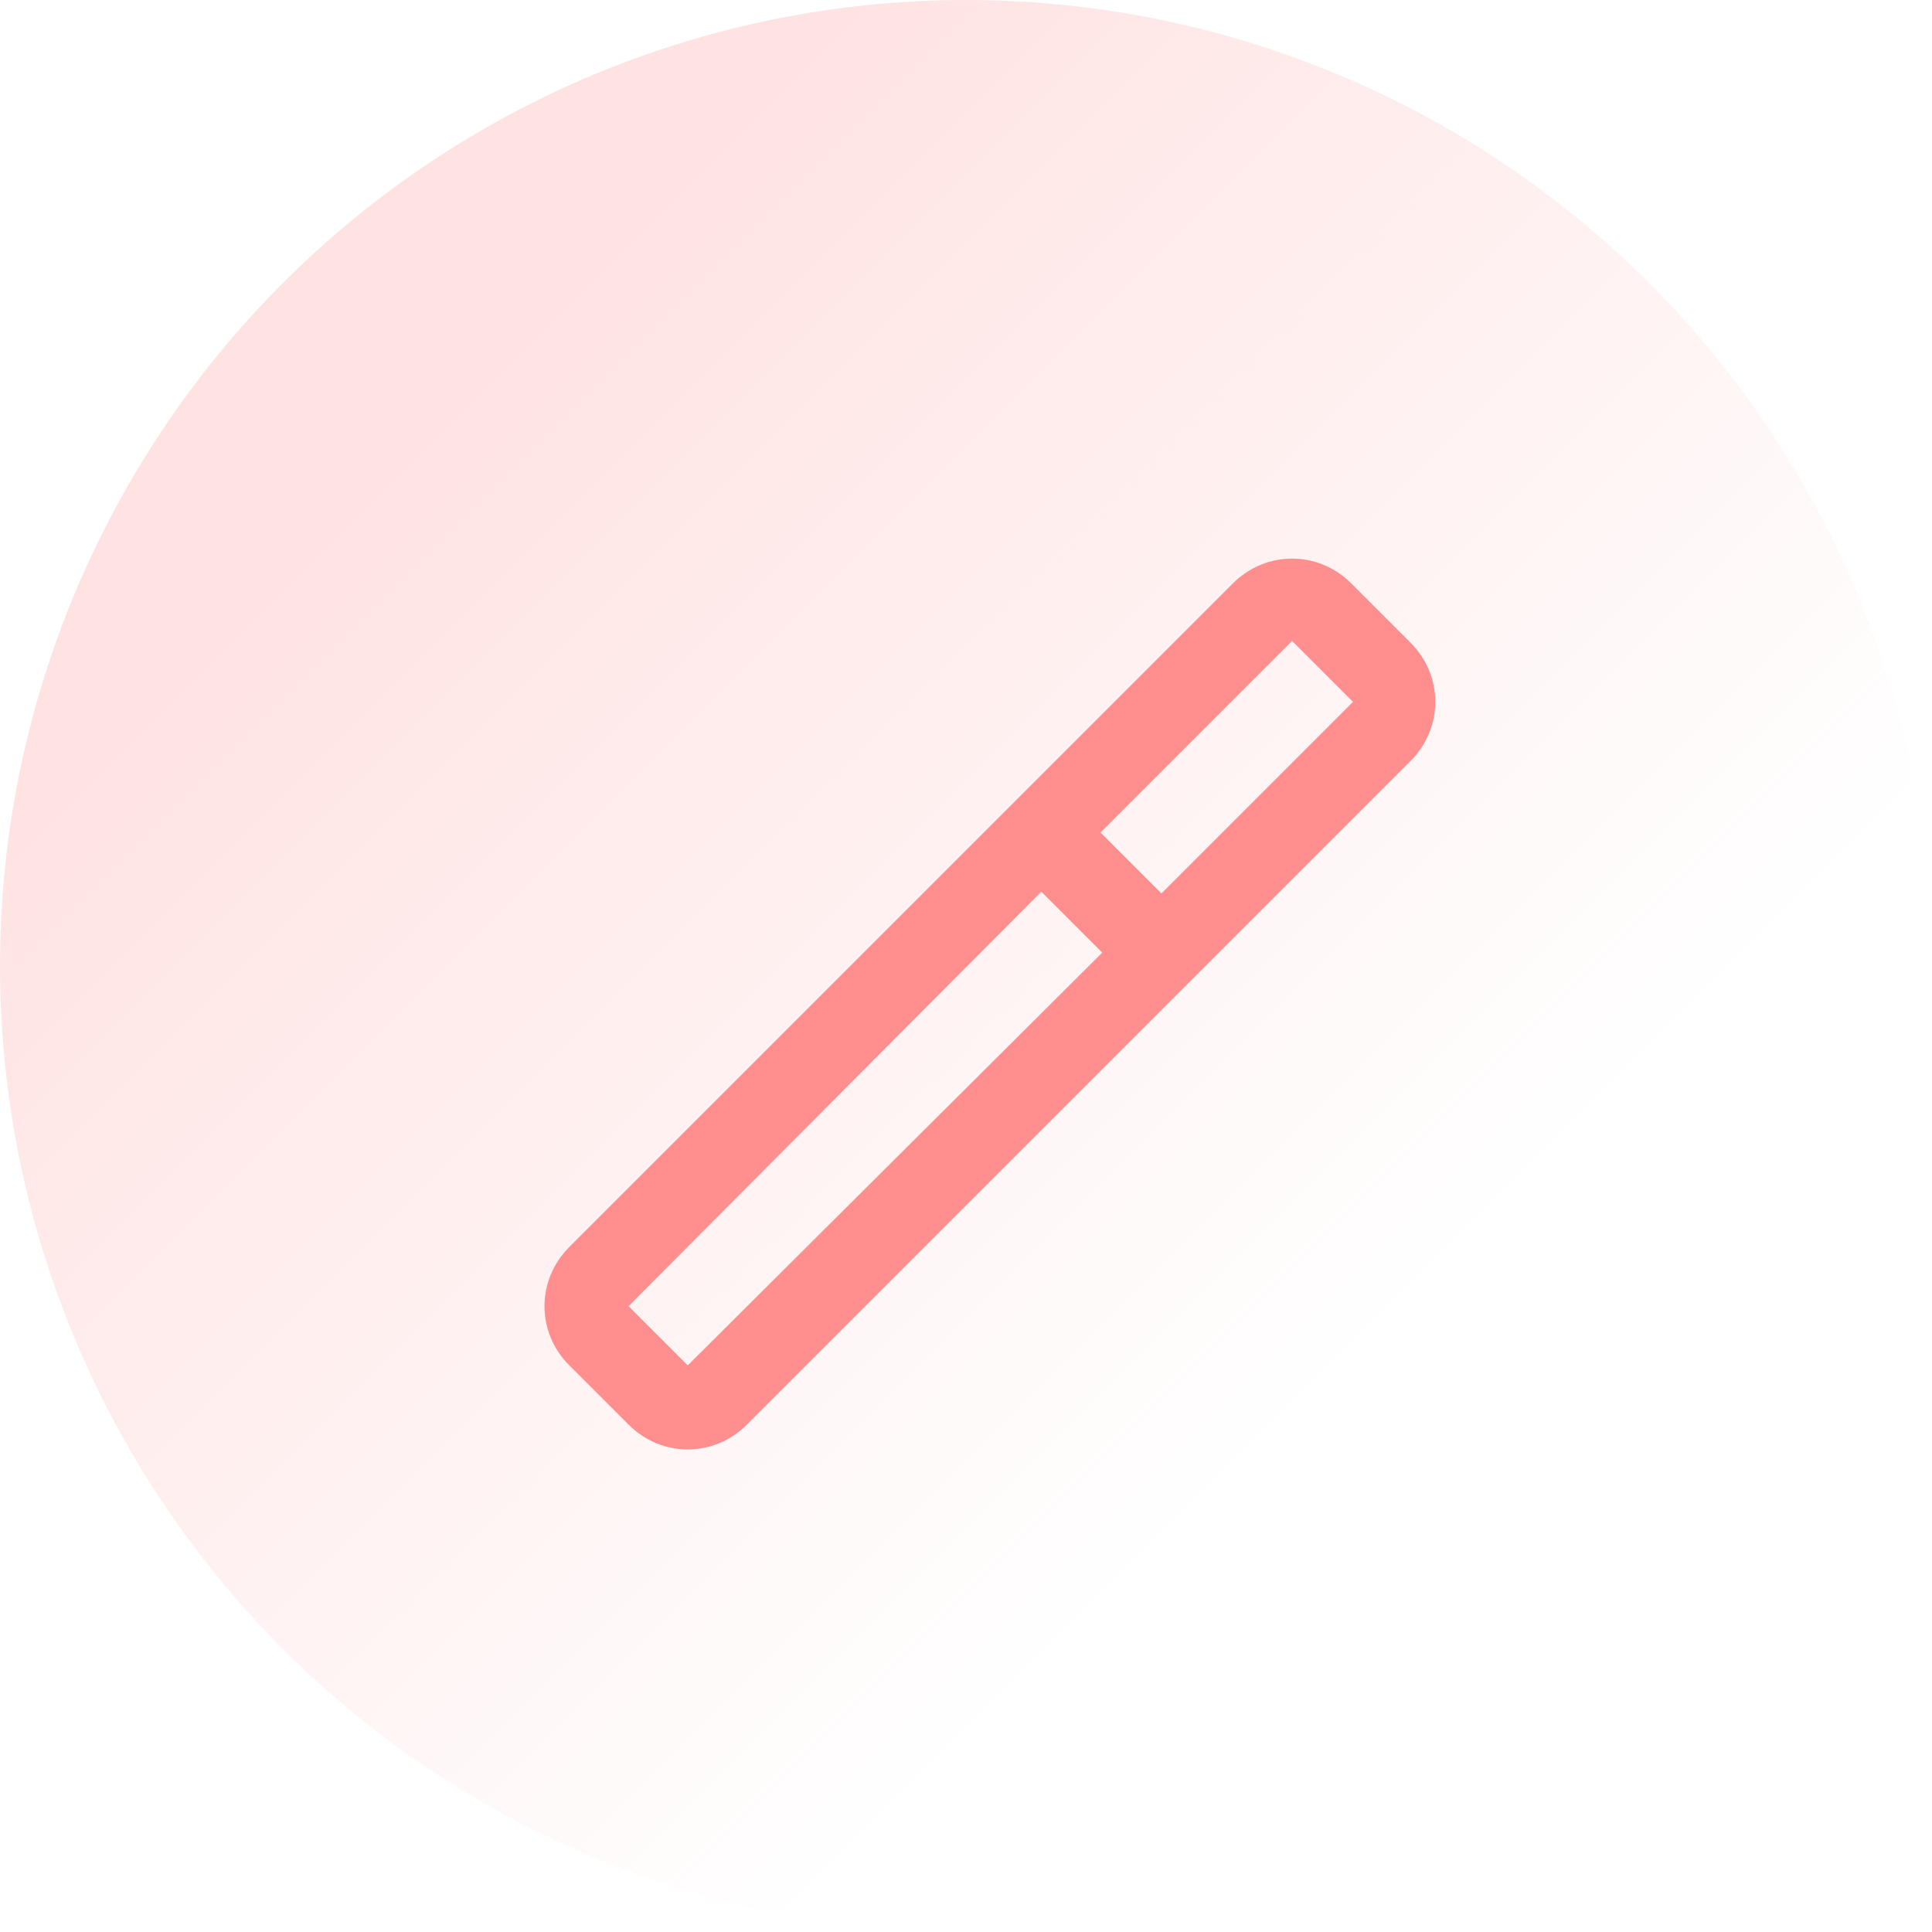
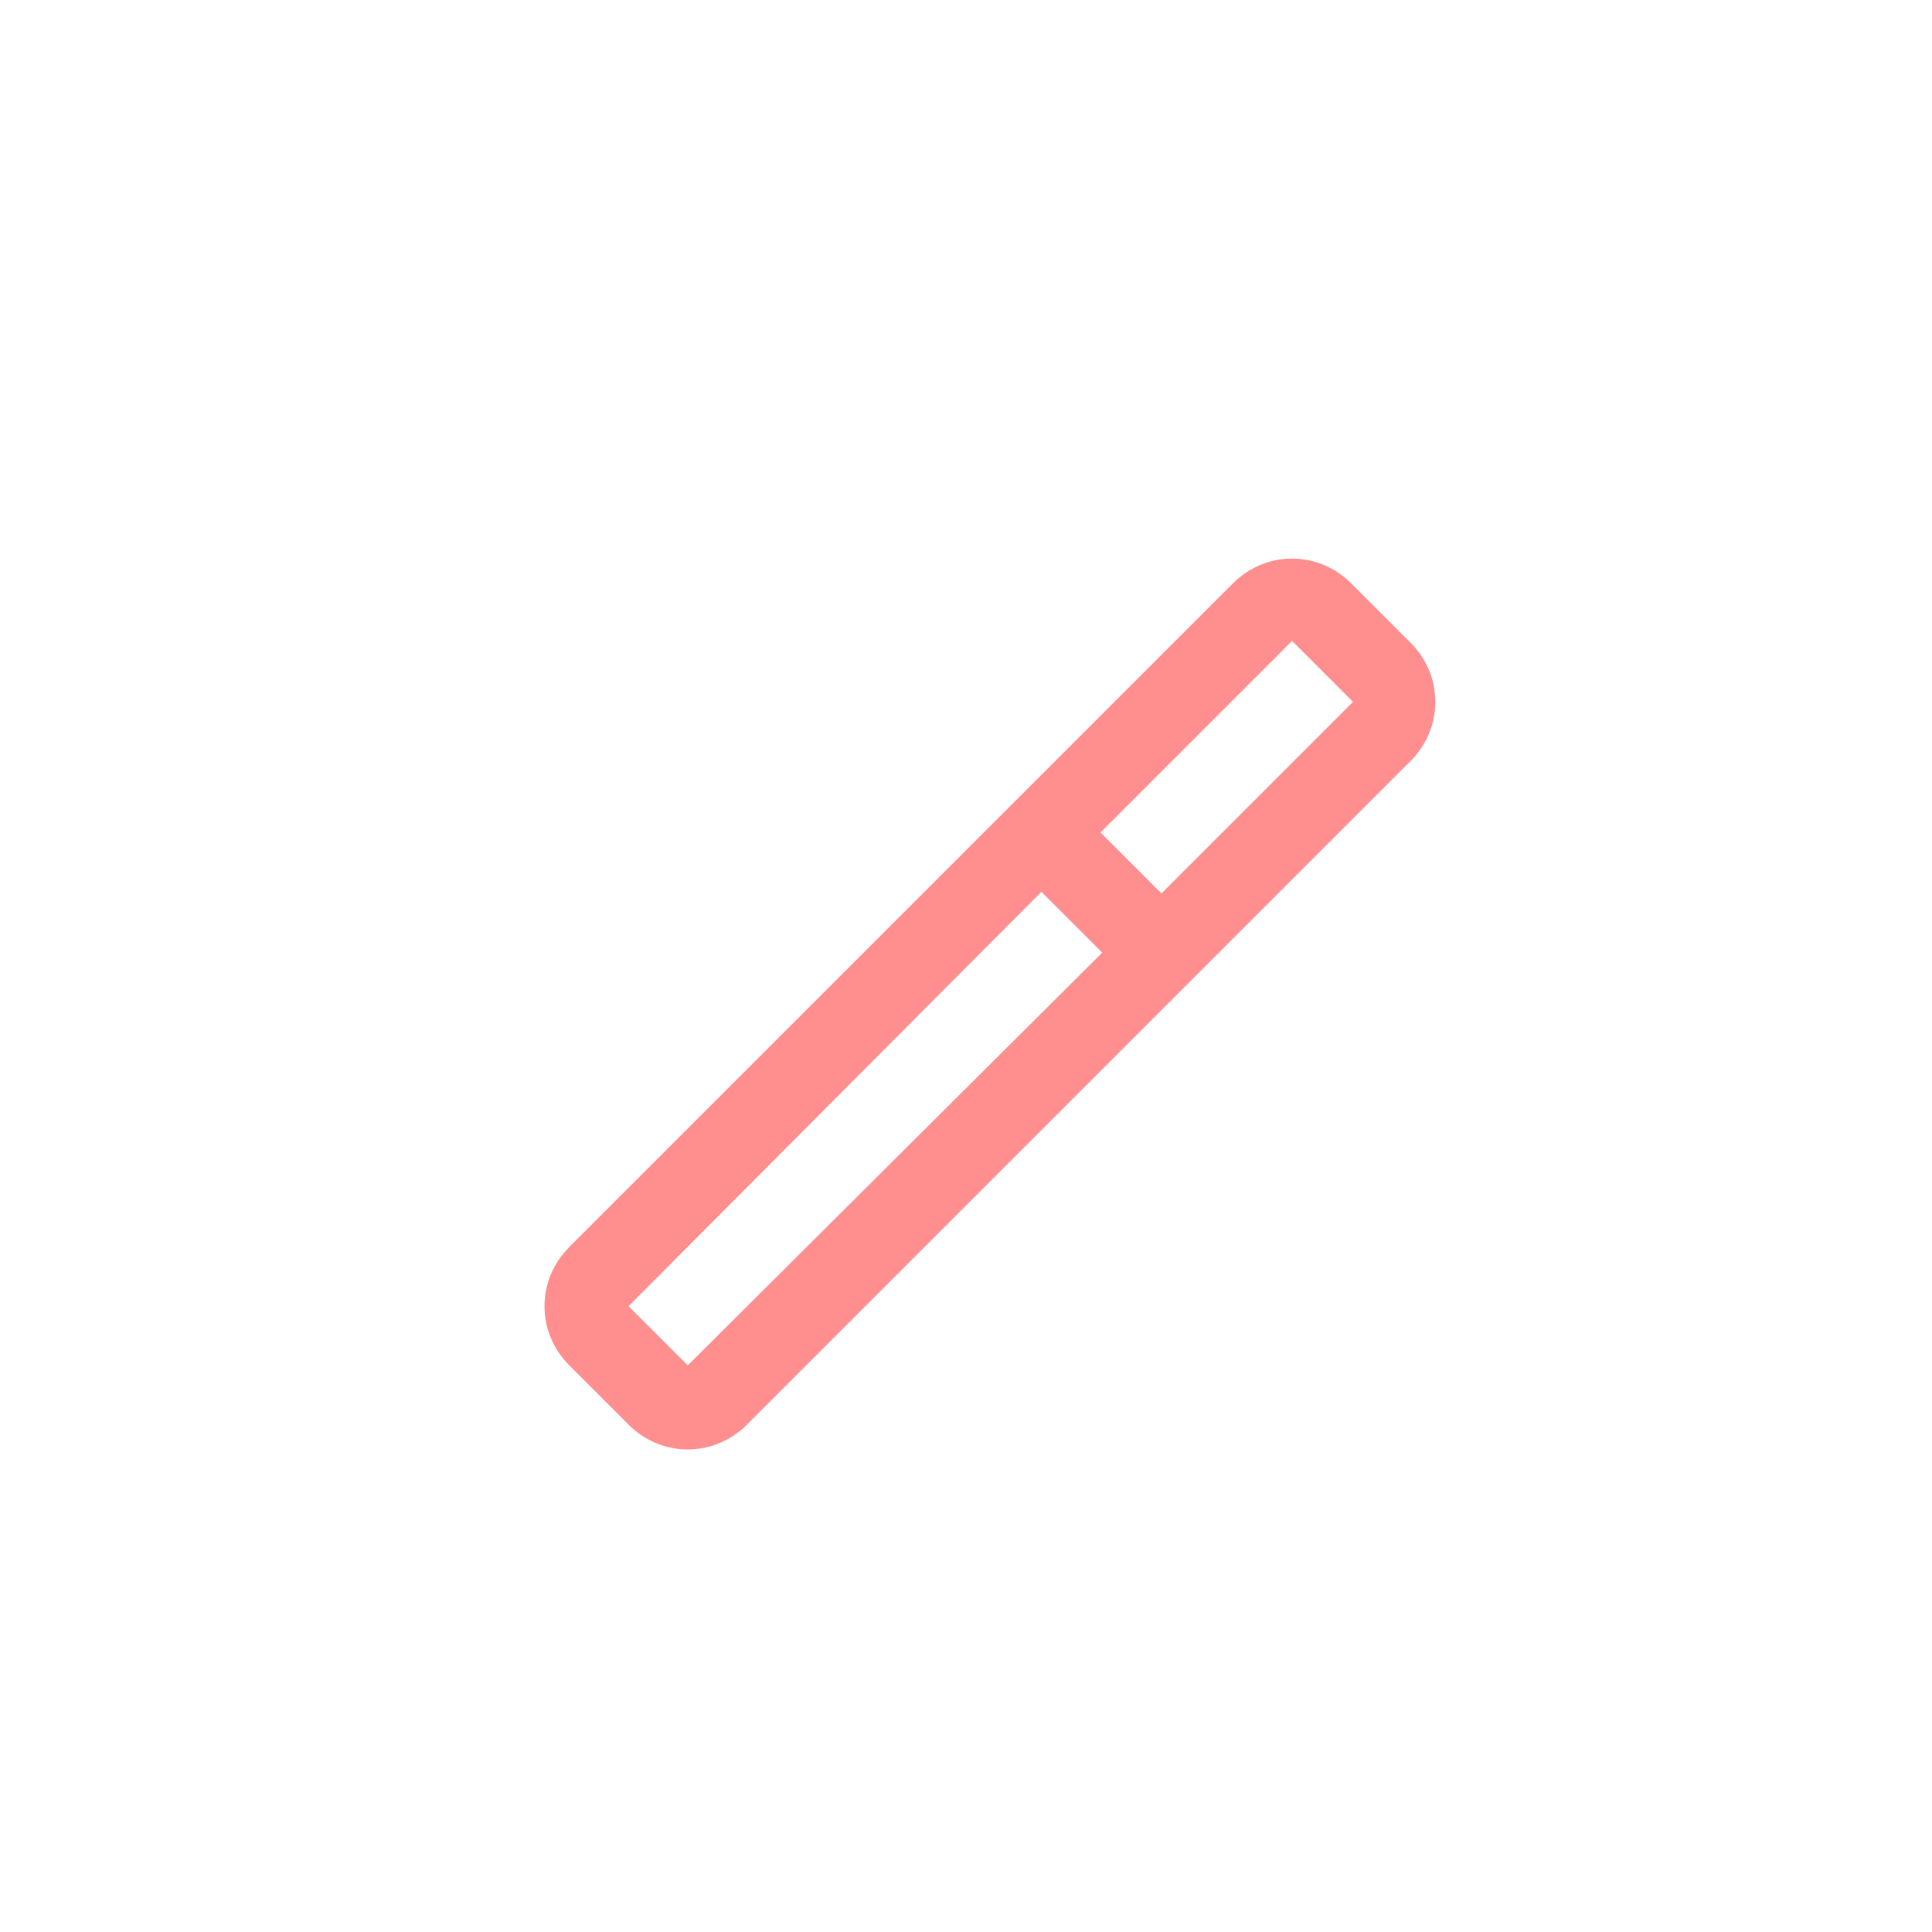
<svg xmlns="http://www.w3.org/2000/svg" width="39" height="39" viewBox="0 0 39 39" fill="none">
-   <circle cx="19.5" cy="19.5" r="19.5" fill="url(#paint0_linear_183_2715)" />
-   <path d="M22.215 16.805L23.445 18.035L27.312 14.168L26.082 12.938L22.215 16.805ZM21.02 18L12.688 26.367L13.883 27.562L22.25 19.23L21.02 18ZM11.492 25.172L24.887 11.777C25.555 11.109 26.609 11.109 27.277 11.777L28.473 12.973C29.141 13.641 29.141 14.695 28.473 15.363L15.078 28.758C14.41 29.426 13.355 29.426 12.688 28.758L11.492 27.562C10.824 26.895 10.824 25.84 11.492 25.172Z" fill="#FF8E8E" />
+   <path d="M22.215 16.805L23.445 18.035L27.312 14.168L26.082 12.938L22.215 16.805ZL12.688 26.367L13.883 27.562L22.25 19.23L21.02 18ZM11.492 25.172L24.887 11.777C25.555 11.109 26.609 11.109 27.277 11.777L28.473 12.973C29.141 13.641 29.141 14.695 28.473 15.363L15.078 28.758C14.41 29.426 13.355 29.426 12.688 28.758L11.492 27.562C10.824 26.895 10.824 25.84 11.492 25.172Z" fill="#FF8E8E" />
  <defs>
    <linearGradient id="paint0_linear_183_2715" x1="13.5" y1="3.517" x2="32.5" y2="22.517" gradientUnits="userSpaceOnUse">
      <stop stop-color="#FFE3E3" />
      <stop offset="1" stop-color="#FFE3E3" stop-opacity="0" />
    </linearGradient>
  </defs>
</svg>